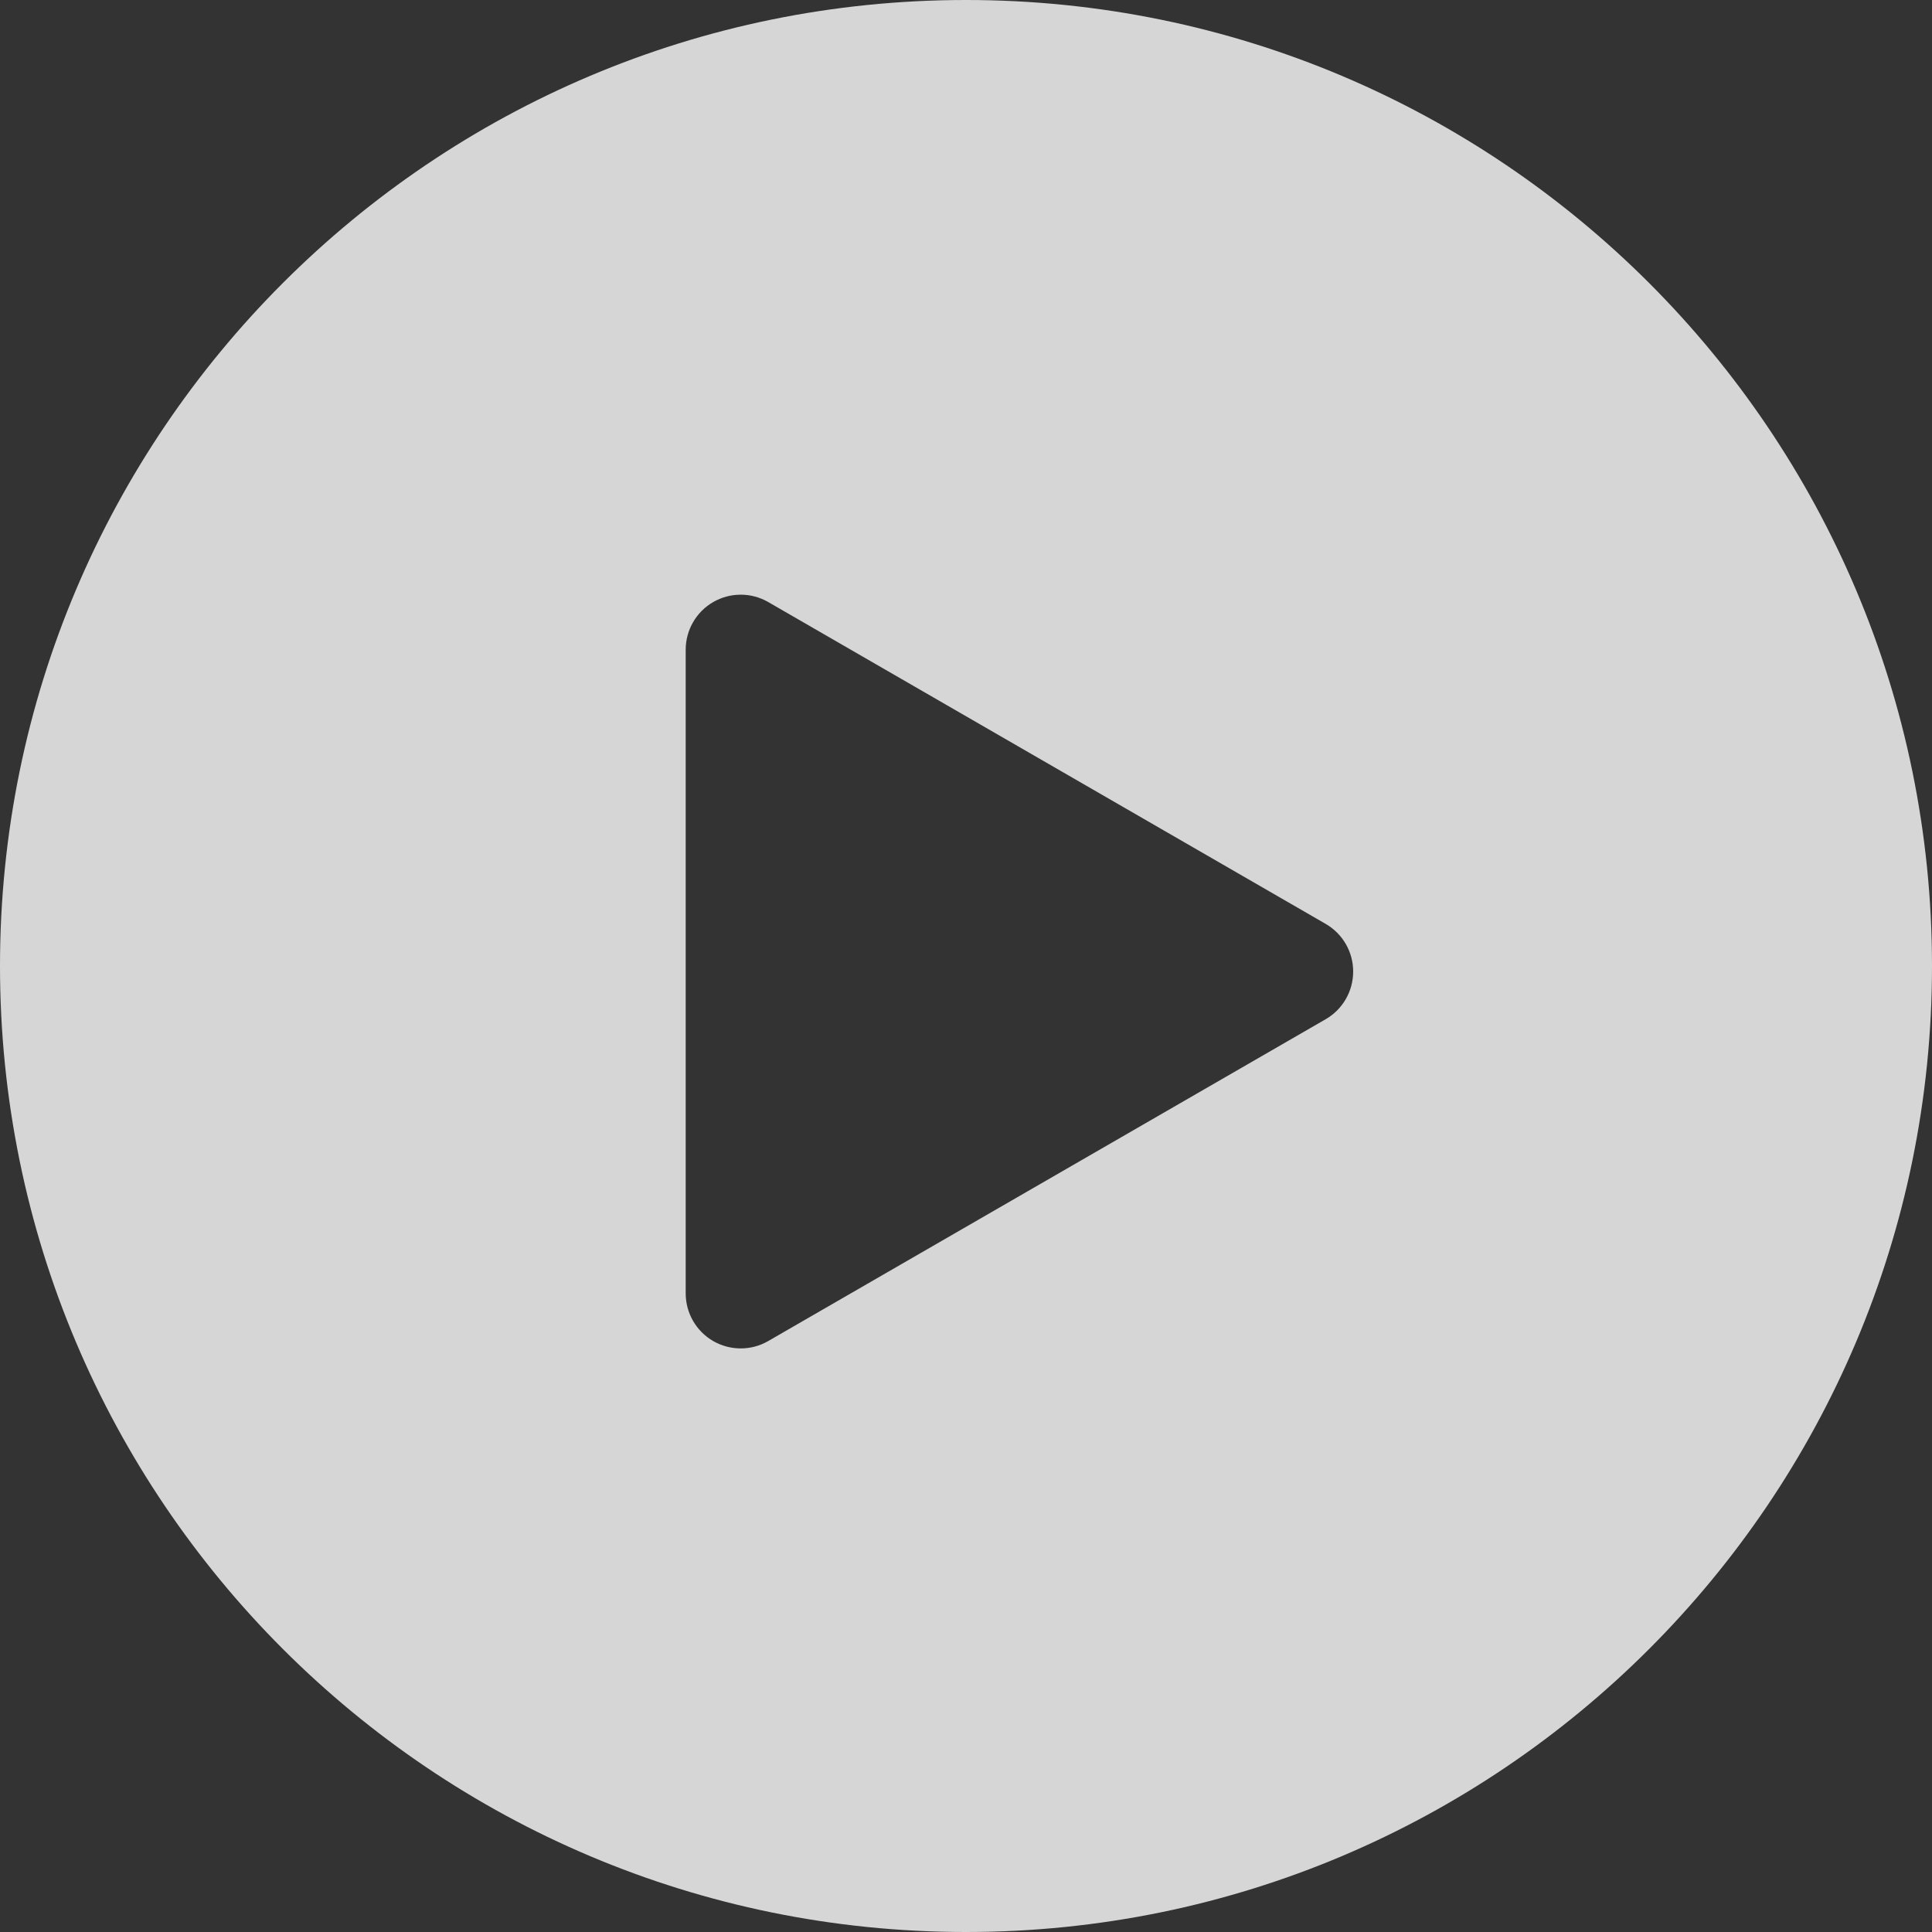
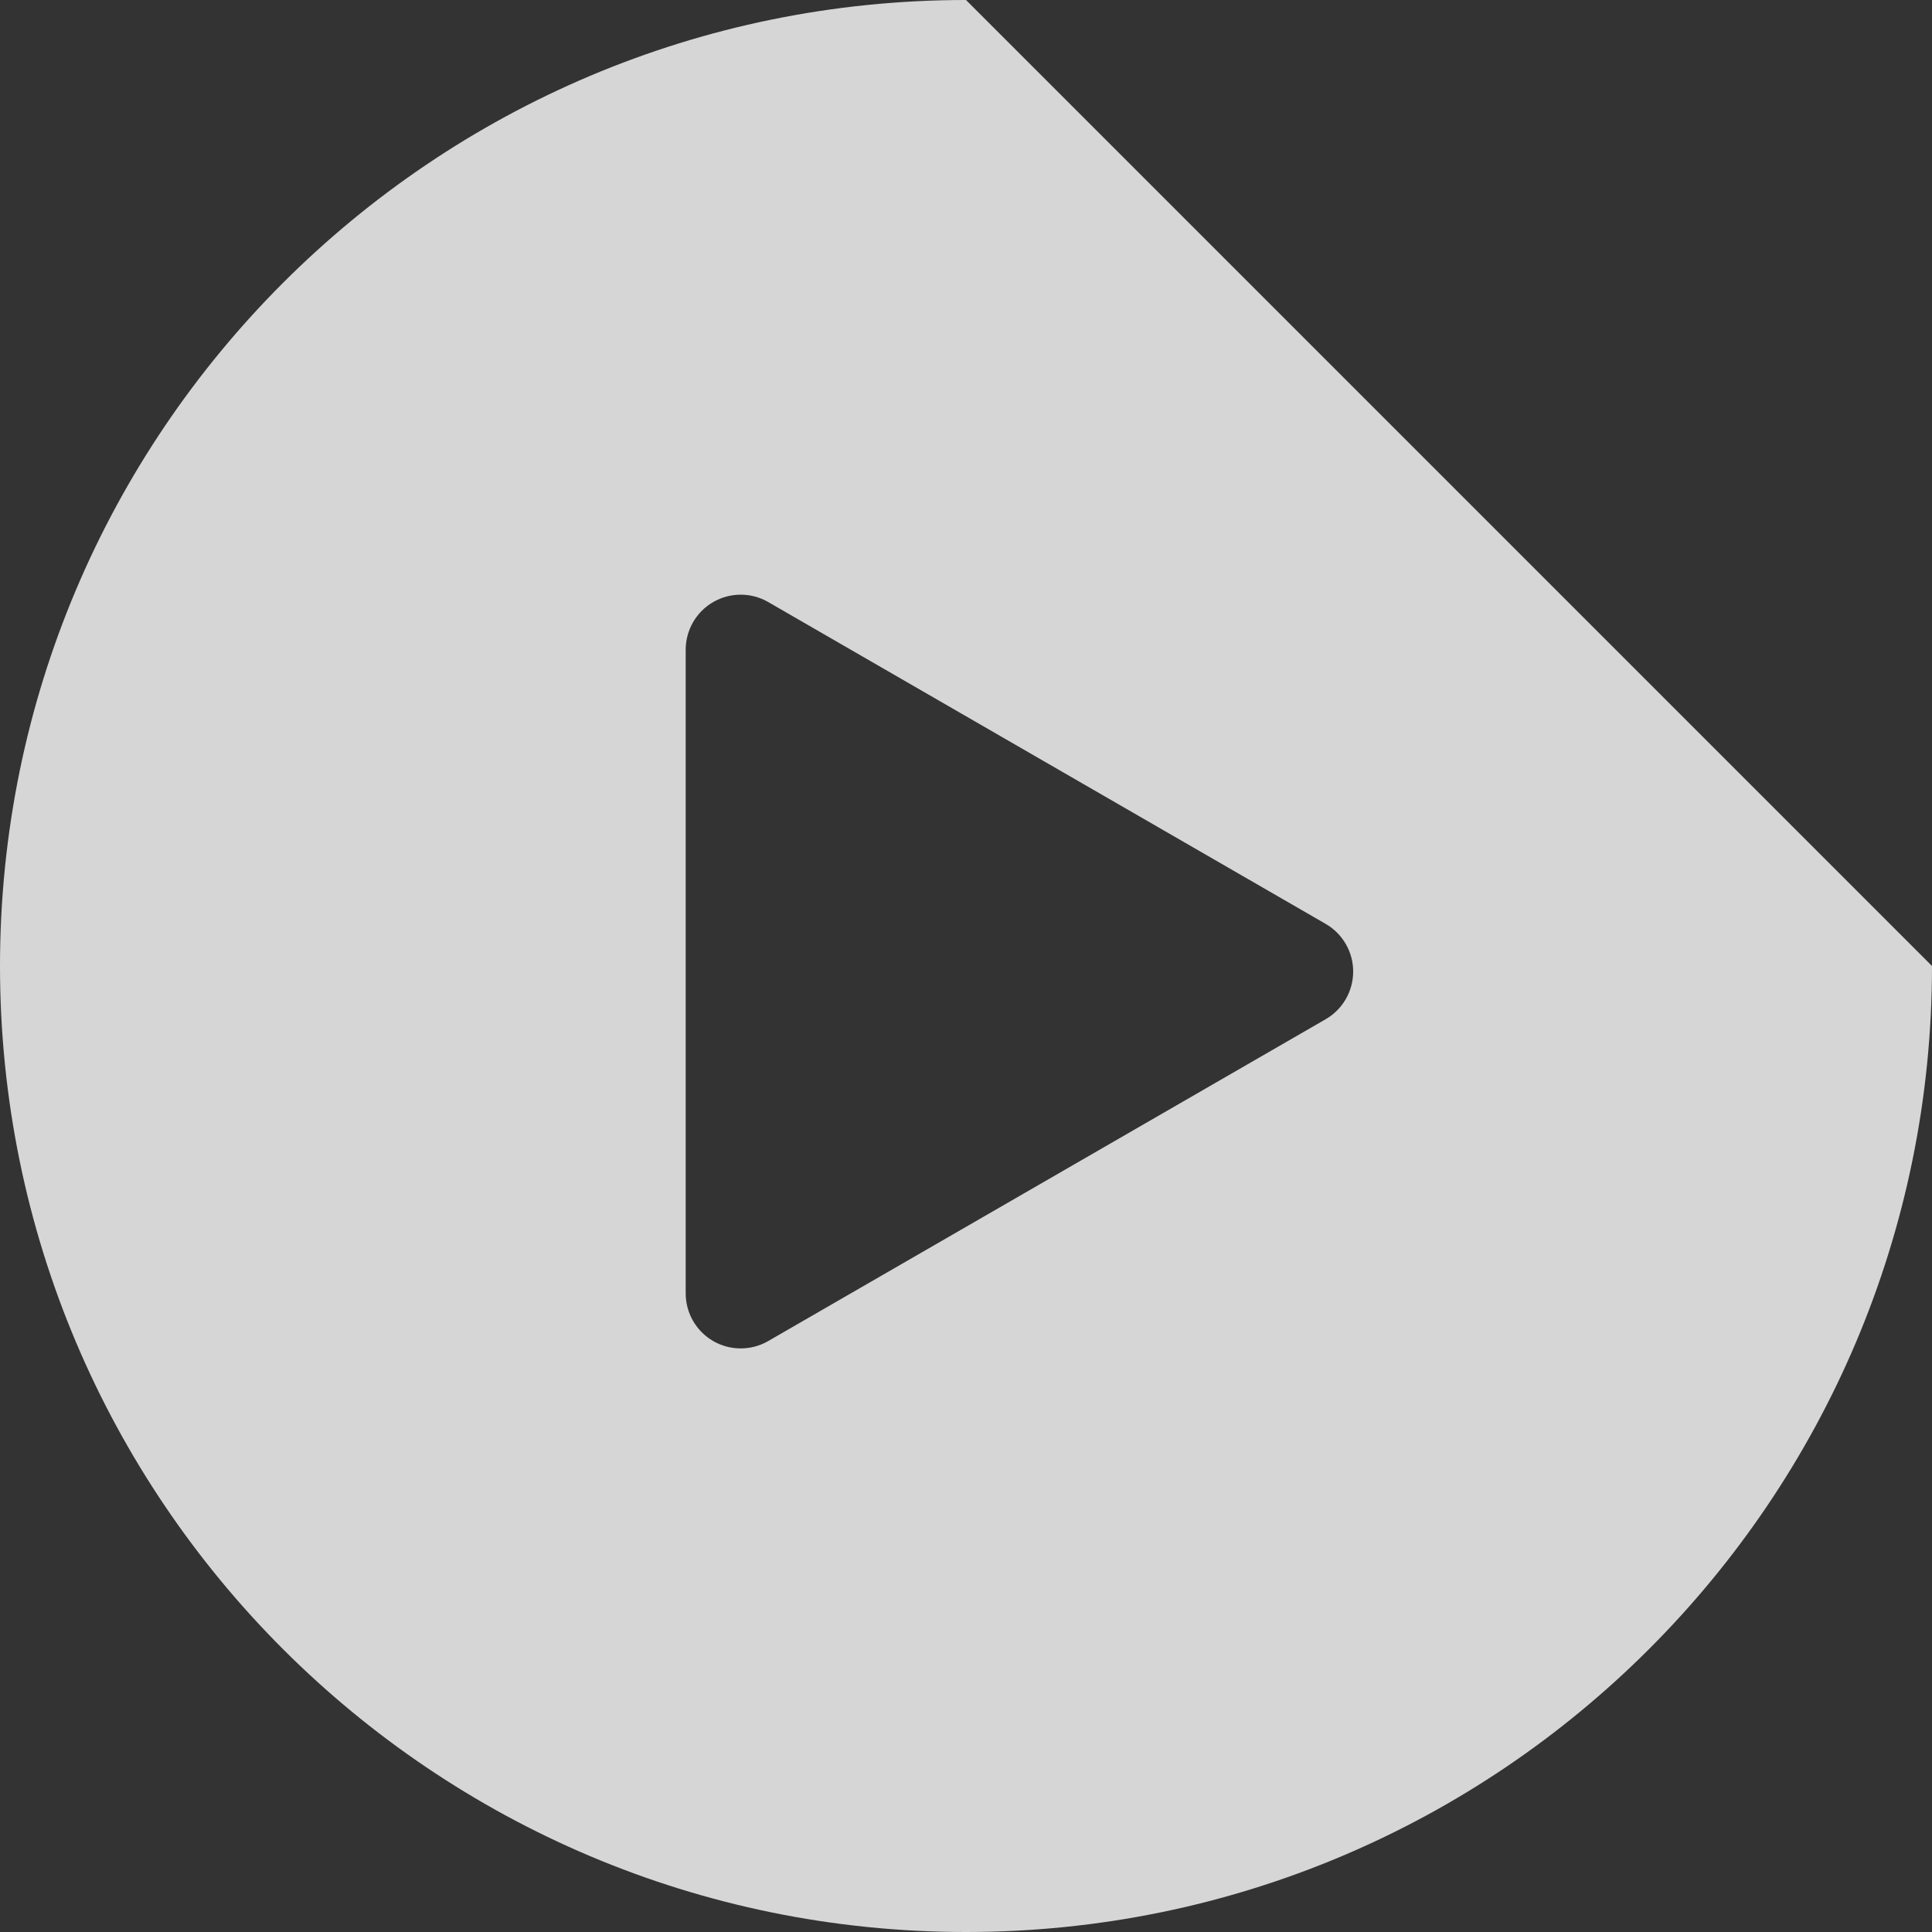
<svg xmlns="http://www.w3.org/2000/svg" version="1.1" id="Layer_1" x="0px" y="0px" width="50px" height="50px" viewBox="0 0 300 300" style="enable-background:new 0 0 300 300;" xml:space="preserve">
  <rect x="0" y="0" width="300" height="300" fill="#333333" stroke="none" />
  <g>
    <g>
-       <path fill="#ffffff" fill-opacity="0.8" d="M150,0C67.157,0,0,67.162,0,150c0,82.841,67.157,150,150,150s150-67.159,150-150C300,67.162,232.843,0,150,0z     M205.846,158.266l-86.557,49.971c-1.32,0.765-2.799,1.144-4.272,1.144c-1.473,0-2.949-0.379-4.274-1.144    c-2.64-1.525-4.269-4.347-4.269-7.402V100.89c0-3.053,1.631-5.88,4.269-7.402c2.648-1.528,5.906-1.528,8.551,0l86.557,49.974    c2.645,1.53,4.274,4.352,4.269,7.402C210.12,153.916,208.494,156.741,205.846,158.266z" />
+       <path fill="#ffffff" fill-opacity="0.8" d="M150,0C67.157,0,0,67.162,0,150c0,82.841,67.157,150,150,150s150-67.159,150-150z     M205.846,158.266l-86.557,49.971c-1.32,0.765-2.799,1.144-4.272,1.144c-1.473,0-2.949-0.379-4.274-1.144    c-2.64-1.525-4.269-4.347-4.269-7.402V100.89c0-3.053,1.631-5.88,4.269-7.402c2.648-1.528,5.906-1.528,8.551,0l86.557,49.974    c2.645,1.53,4.274,4.352,4.269,7.402C210.12,153.916,208.494,156.741,205.846,158.266z" />
    </g>
  </g>
  <g>
</g>
  <g>
</g>
  <g>
</g>
  <g>
</g>
  <g>
</g>
  <g>
</g>
  <g>
</g>
  <g>
</g>
  <g>
</g>
  <g>
</g>
  <g>
</g>
  <g>
</g>
  <g>
</g>
  <g>
</g>
  <g>
</g>
</svg>